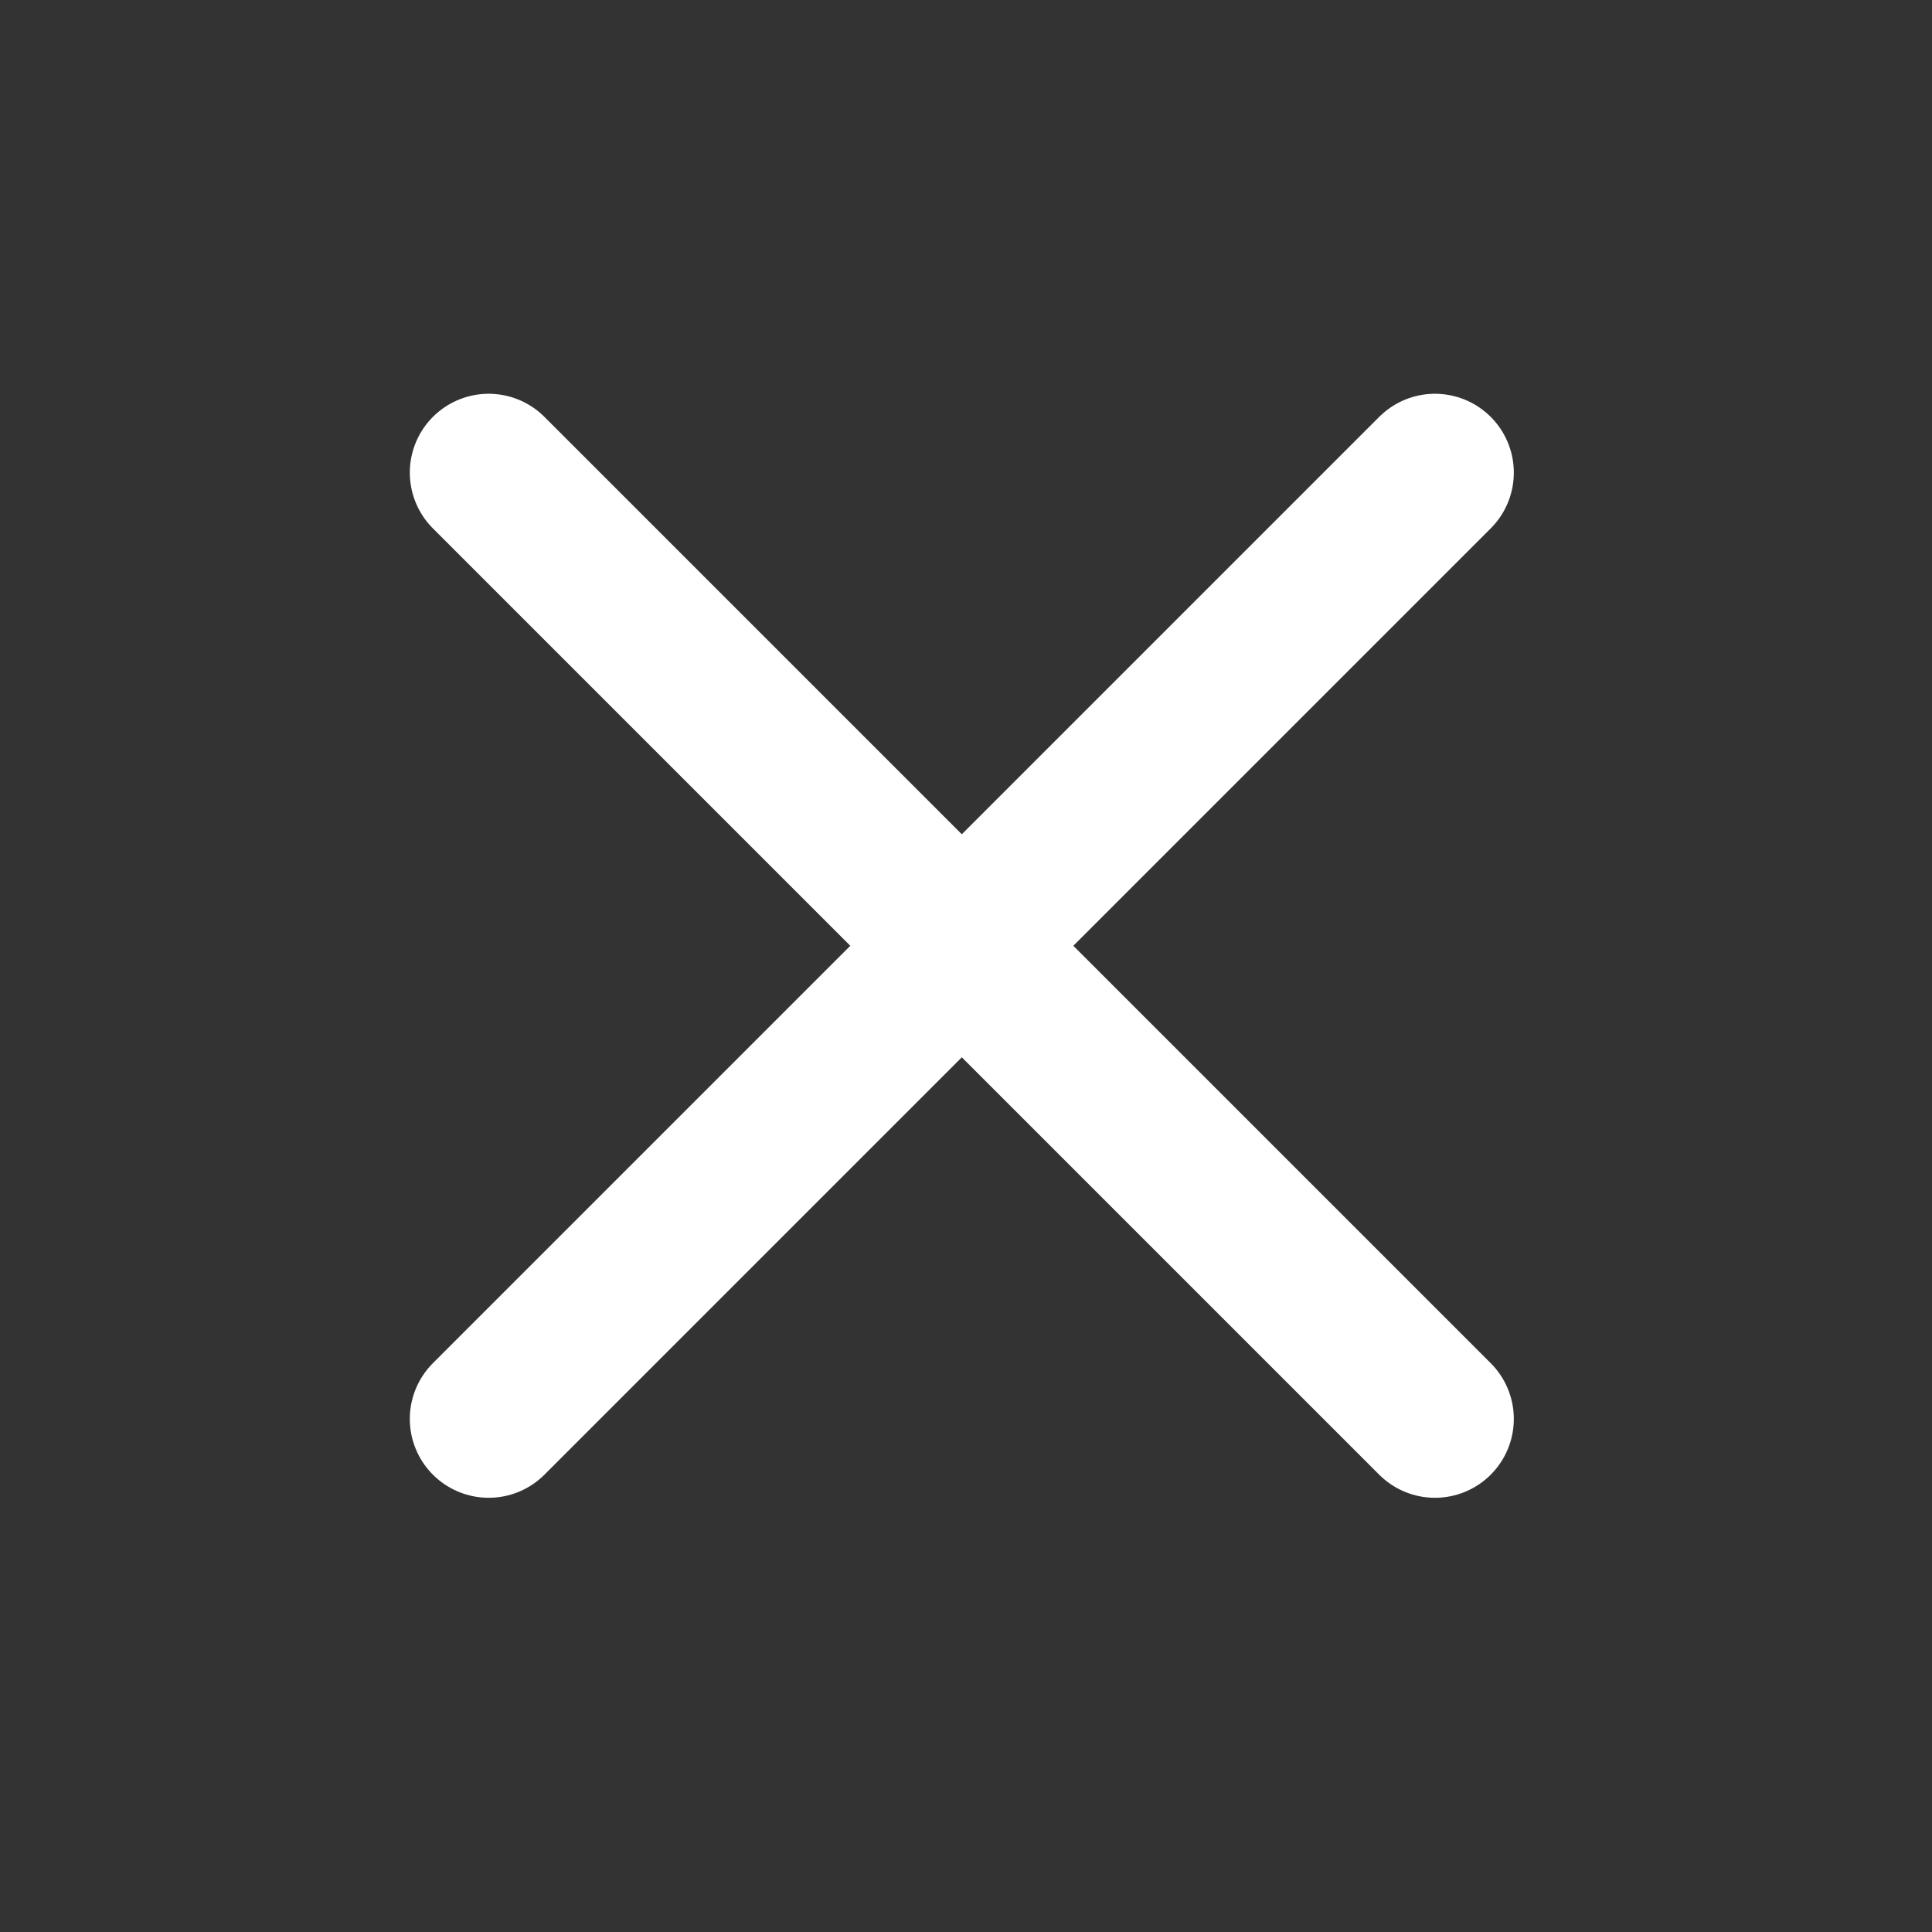
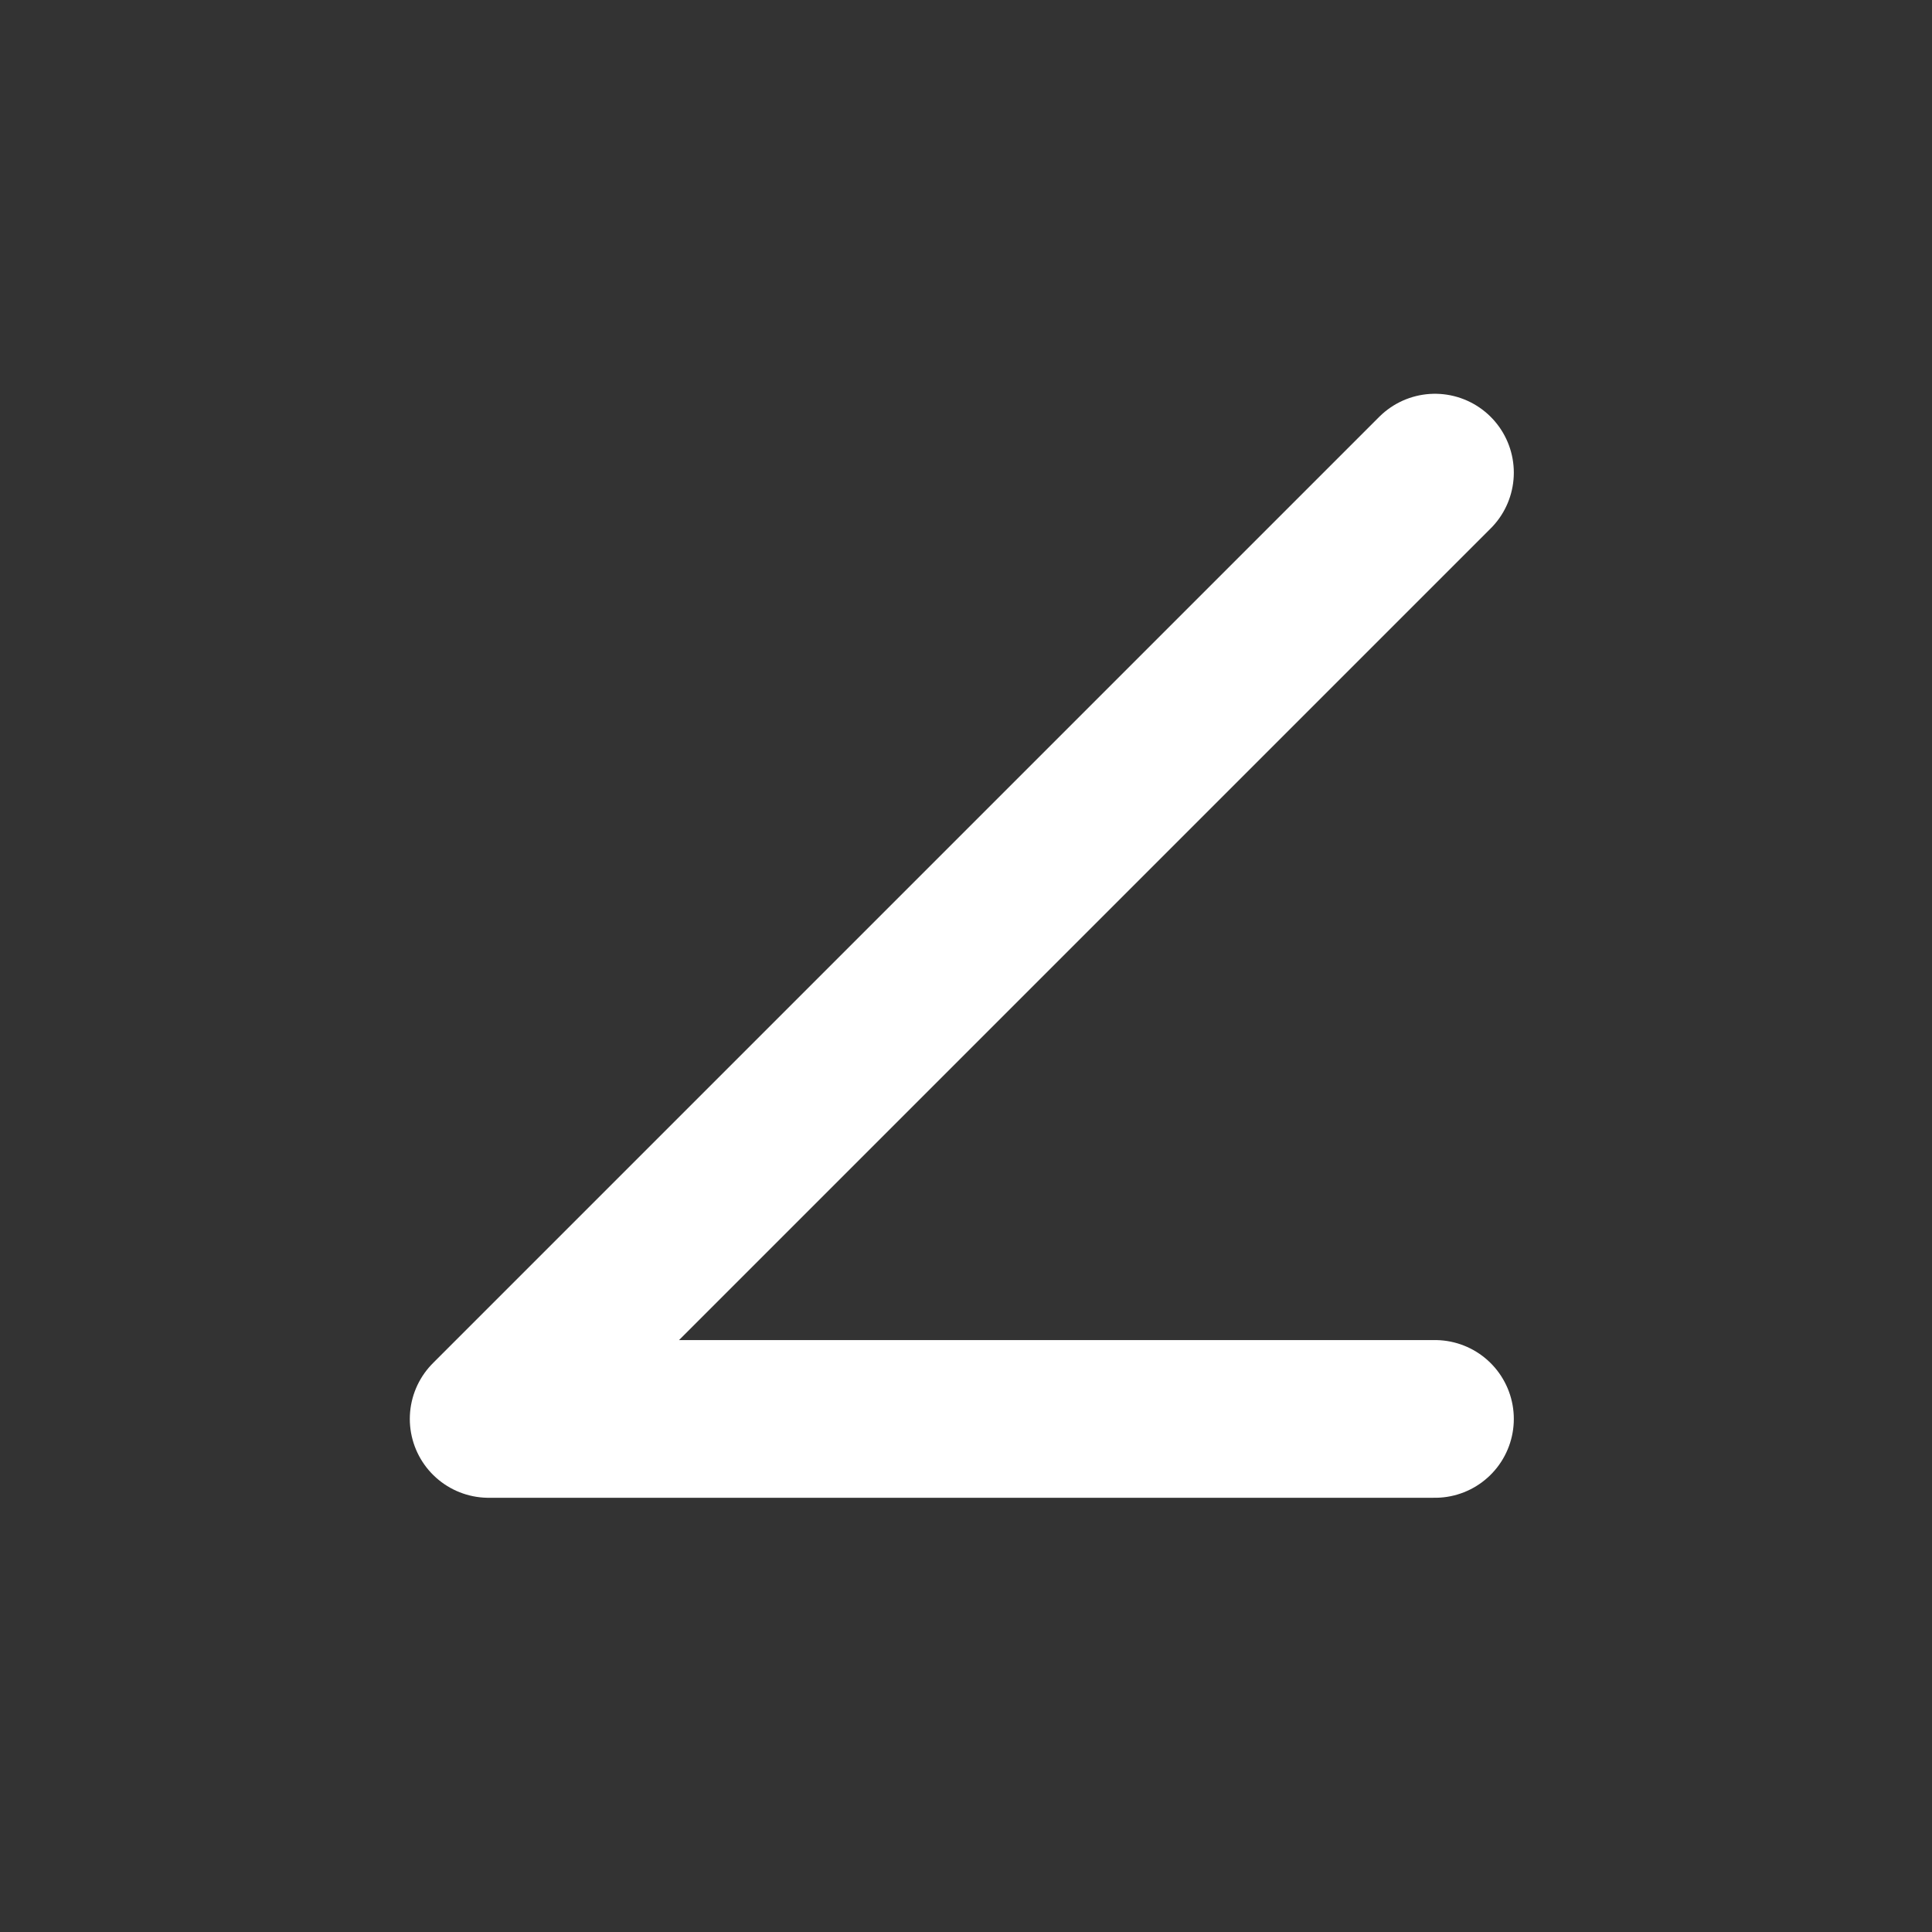
<svg xmlns="http://www.w3.org/2000/svg" width="30" height="30" viewBox="0 0 30 30" fill="none">
  <rect x="0" y="0" width="30" height="30" fill="#333333" stroke="none" />
-   <path d="M22.282 7.339L7.588 22.033M7.588 7.339L22.282 22.033" stroke="white" stroke-width="2.449" stroke-linecap="round" stroke-linejoin="round" />
+   <path d="M22.282 7.339L7.588 22.033L22.282 22.033" stroke="white" stroke-width="2.449" stroke-linecap="round" stroke-linejoin="round" />
</svg>